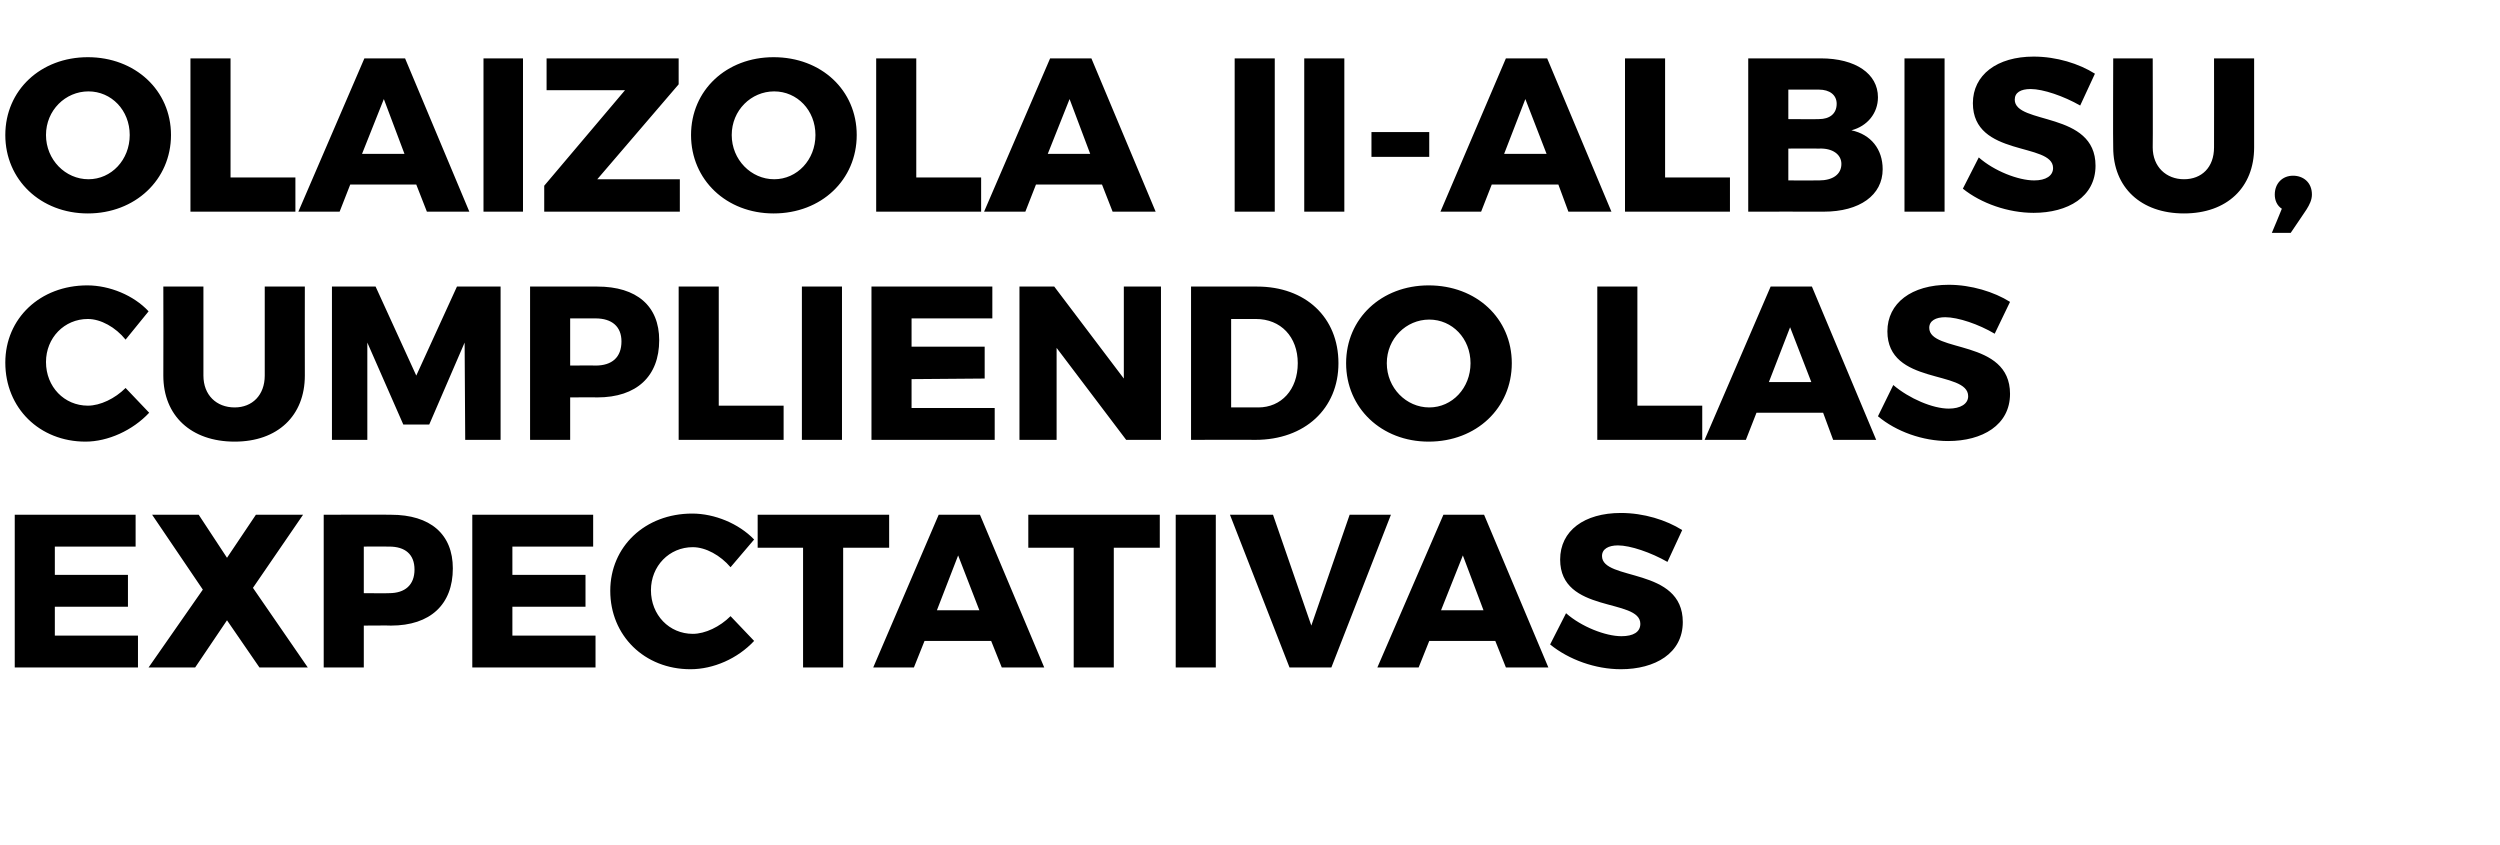
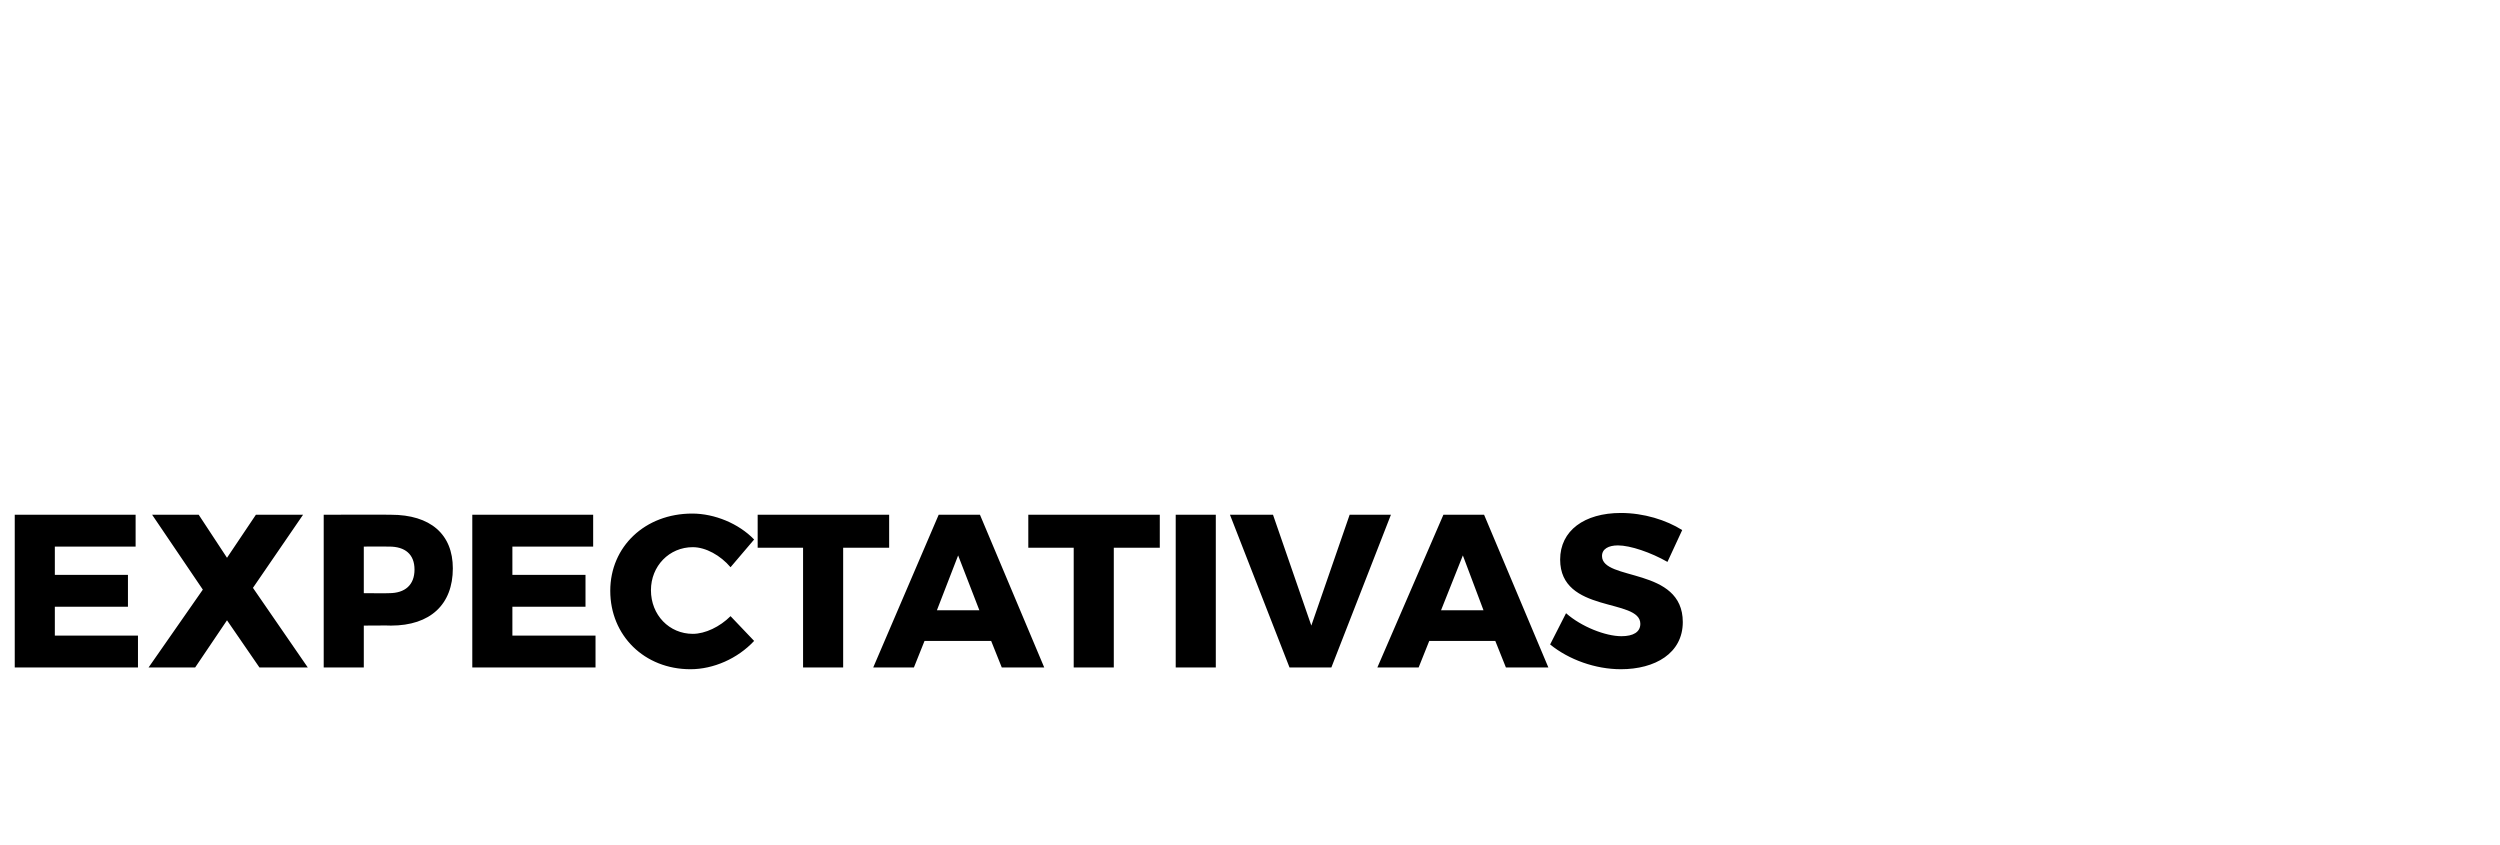
<svg xmlns="http://www.w3.org/2000/svg" version="1.1" width="424px" height="143.3px" viewBox="0 0 424 143.3">
  <desc>Olaizola II-Albisu cumpliendo las expectativas</desc>
  <defs />
  <g id="Polygon52237">
    <path d="m23 87.3l0 5.4l-13.7 0l0 4.8l12.4 0l0 5.4l-12.4 0l0 4.9l14.1 0l0 5.4l-20.9 0l0-25.9l20.5 0zm10.7 0l4.8 7.3l4.9-7.3l8 0l-8.5 12.4l9.3 13.5l-8.2 0l-5.5-8l-5.4 8l-7.9 0l9.2-13.2l-8.6-12.7l7.9 0zm43.1 9.1c0 6.1-3.8 9.7-10.5 9.7c.02-.04-4.6 0-4.6 0l0 7.1l-6.8 0l0-25.9c0 0 11.42-.04 11.4 0c6.7 0 10.5 3.3 10.5 9.1zm-6.5.2c0-2.6-1.6-3.9-4.3-3.9c-.02-.03-4.3 0-4.3 0l0 7.9c0 0 4.28.04 4.3 0c2.7 0 4.3-1.4 4.3-4zm30.3-9.3l0 5.4l-13.7 0l0 4.8l12.4 0l0 5.4l-12.4 0l0 4.9l14.1 0l0 5.4l-20.9 0l0-25.9l20.5 0zm16.9 5.5c-4 0-7.1 3.2-7.1 7.3c0 4.2 3.1 7.4 7.1 7.4c2.1 0 4.6-1.2 6.4-3c0 0 4 4.2 4 4.2c-2.8 3-6.9 4.8-10.8 4.8c-7.8 0-13.6-5.7-13.6-13.3c0-7.5 5.9-13.1 13.9-13.1c3.8 0 7.9 1.7 10.5 4.4c0 0-4 4.7-4 4.7c-1.7-2-4.2-3.4-6.4-3.4zm33.3-5.5l0 5.6l-7.8 0l0 20.3l-6.8 0l0-20.3l-7.7 0l0-5.6l22.3 0zm17.3 21.4l-11.3 0l-1.8 4.5l-6.9 0l11.1-25.9l7 0l10.9 25.9l-7.2 0l-1.8-4.5zm-2-5.2l-3.6-9.3l-3.6 9.3l7.2 0zm30.6-16.2l0 5.6l-7.8 0l0 20.3l-6.8 0l0-20.3l-7.7 0l0-5.6l22.3 0zm9.5 0l0 25.9l-6.8 0l0-25.9l6.8 0zm9.7 0l6.5 18.8l6.5-18.8l7 0l-10.1 25.9l-7.1 0l-10.1-25.9l7.3 0zm37.7 21.4l-11.2 0l-1.8 4.5l-7 0l11.2-25.9l6.9 0l10.9 25.9l-7.2 0l-1.8-4.5zm-2-5.2l-3.5-9.3l-3.7 9.3l7.2 0zm22.8-11c-1.6 0-2.7.6-2.7 1.8c0 4.3 13.7 1.8 13.7 11.2c0 5.3-4.7 8-10.5 8c-4.3 0-8.8-1.6-12-4.2c0 0 2.7-5.3 2.7-5.3c2.6 2.3 6.7 3.9 9.4 3.9c2 0 3.2-.7 3.2-2.1c0-4.4-13.6-1.7-13.6-10.9c0-4.9 4.1-7.9 10.3-7.9c3.9 0 7.7 1.2 10.4 2.9c0 0-2.5 5.4-2.5 5.4c-2.8-1.6-6.3-2.8-8.4-2.8z" stroke="none" fill="#000" />
  </g>
  <g id="Polygon52236">
-     <path d="m14.9 54.1c-4 0-7.1 3.2-7.1 7.3c0 4.2 3.1 7.4 7.1 7.4c2.1 0 4.6-1.2 6.4-3c0 0 4 4.2 4 4.2c-2.8 3-7 4.9-10.8 4.9c-7.8 0-13.6-5.7-13.6-13.4c0-7.5 5.9-13.1 13.9-13.1c3.8 0 7.9 1.7 10.4 4.4c0 0-3.9 4.8-3.9 4.8c-1.7-2.1-4.2-3.5-6.4-3.5zm24.9 15c3 0 5.1-2.1 5.1-5.4c-.01-.03 0-15.1 0-15.1l6.8 0c0 0-.02 15.07 0 15.1c0 6.8-4.6 11.2-11.9 11.2c-7.4 0-12.1-4.4-12.1-11.2c.03-.03 0-15.1 0-15.1l6.8 0c0 0 .01 15.07 0 15.1c0 3.3 2.2 5.4 5.3 5.4zm23.9-20.5l6.9 15.1l6.9-15.1l7.4 0l0 26l-6 0l-.1-16.5l-6 13.9l-4.4 0l-6.1-13.9l0 16.5l-6 0l0-26l7.4 0zm48.1 9.1c0 6.1-3.8 9.7-10.5 9.7c.05-.03-4.6 0-4.6 0l0 7.2l-6.8 0l0-26c0 0 11.45-.02 11.4 0c6.7 0 10.5 3.3 10.5 9.1zm-6.4.2c0-2.5-1.6-3.9-4.4-3.9c.02-.01-4.3 0-4.3 0l0 8c0 0 4.32-.04 4.3 0c2.8 0 4.4-1.4 4.4-4.1zm16.5-9.3l0 20.2l11 0l0 5.8l-17.8 0l0-26l6.8 0zm20.9 0l0 26l-6.8 0l0-26l6.8 0zm25.5 0l0 5.4l-13.7 0l0 4.8l12.4 0l0 5.4l-12.4.1l0 4.9l14.1 0l0 5.4l-20.9 0l0-26l20.5 0zm10.5 0l11.8 15.6l0-15.6l6.3 0l0 26l-5.9 0l-11.8-15.6l0 15.6l-6.3 0l0-26l5.9 0zm48.2 13c0 7.7-5.7 13-14.1 13c.03-.03-10.9 0-10.9 0l0-26c0 0 11.19-.02 11.2 0c8.2 0 13.8 5.2 13.8 13zm-6.9 0c0-4.5-2.9-7.5-7.1-7.5c.04 0-4.2 0-4.2 0l0 15c0 0 4.57-.02 4.6 0c3.9 0 6.7-3 6.7-7.5zm36.3 0c0 7.6-6 13.3-14.1 13.3c-8 0-14-5.7-14-13.3c0-7.6 6-13.2 14-13.2c8.1 0 14.1 5.6 14.1 13.2zm-21.2 0c0 4.2 3.3 7.5 7.2 7.5c3.9 0 7-3.3 7-7.5c0-4.2-3.1-7.4-7-7.4c-3.9 0-7.2 3.2-7.2 7.4zm42.5-13l0 20.2l11 0l0 5.8l-17.8 0l0-26l6.8 0zm31.5 21.4l-11.3 0l-1.8 4.6l-7 0l11.2-26l7 0l10.9 26l-7.3 0l-1.7-4.6zm-2-5.2l-3.6-9.3l-3.6 9.3l7.2 0zm22.7-11c-1.6 0-2.7.6-2.7 1.8c0 4.3 13.7 1.8 13.7 11.2c0 5.3-4.7 8-10.5 8c-4.3 0-8.8-1.6-11.9-4.2c0 0 2.6-5.3 2.6-5.3c2.7 2.3 6.7 4 9.4 4c2 0 3.3-.8 3.3-2.1c0-4.5-13.7-1.8-13.7-11c0-4.8 4.1-7.9 10.4-7.9c3.8 0 7.7 1.2 10.4 2.9c0 0-2.6 5.4-2.6 5.4c-2.7-1.6-6.2-2.8-8.4-2.8z" stroke="none" fill="#000" />
-   </g>
+     </g>
  <g id="Polygon52235">
-     <path d="m29 22.9c0 7.6-6.1 13.3-14.1 13.3c-8 0-14-5.7-14-13.3c0-7.6 6-13.2 14-13.2c8 0 14.1 5.6 14.1 13.2zm-21.2 0c0 4.2 3.3 7.5 7.2 7.5c3.9 0 7-3.3 7-7.5c0-4.2-3.1-7.4-7-7.4c-3.9 0-7.2 3.2-7.2 7.4zm31.3-13l0 20.2l11 0l0 5.8l-17.8 0l0-26l6.8 0zm31.5 21.4l-11.2 0l-1.8 4.6l-7 0l11.2-26l6.9 0l10.9 26l-7.2 0l-1.8-4.6zm-2-5.2l-3.5-9.3l-3.7 9.3l7.2 0zm20.1-16.2l0 26l-6.7 0l0-26l6.7 0zm26.4 0l0 4.4l-13.8 16.1l14 0l0 5.5l-23 0l0-4.4l13.7-16.2l-13.3 0l0-5.4l22.4 0zm30.2 13c0 7.6-6 13.3-14.1 13.3c-8 0-14-5.7-14-13.3c0-7.6 6-13.2 14-13.2c8.1 0 14.1 5.6 14.1 13.2zm-21.2 0c0 4.2 3.3 7.5 7.2 7.5c3.9 0 7-3.3 7-7.5c0-4.2-3.1-7.4-7-7.4c-3.9 0-7.2 3.2-7.2 7.4zm31.3-13l0 20.2l11 0l0 5.8l-17.8 0l0-26l6.8 0zm31.5 21.4l-11.2 0l-1.8 4.6l-7 0l11.2-26l7 0l10.9 26l-7.3 0l-1.8-4.6zm-2-5.2l-3.5-9.3l-3.7 9.3l7.2 0zm31.3-16.2l0 26l-6.8 0l0-26l6.8 0zm11.8 0l0 26l-6.8 0l0-26l6.8 0zm14.4 12.5l0 4.2l-9.8 0l0-4.2l9.8 0zm21.9 8.9l-11.3 0l-1.8 4.6l-6.9 0l11.1-26l7 0l10.9 26l-7.3 0l-1.7-4.6zm-2-5.2l-3.6-9.3l-3.6 9.3l7.2 0zm20.1-16.2l0 20.2l11 0l0 5.8l-17.8 0l0-26l6.8 0zm36.1 6.6c0 2.7-1.8 4.9-4.5 5.6c3.3.7 5.3 3.2 5.3 6.6c0 4.4-3.9 7.2-10 7.2c.01-.02-12.8 0-12.8 0l0-26c0 0 12.33 0 12.3 0c5.9 0 9.7 2.6 9.7 6.6zm-7 1.1c0-1.5-1.2-2.4-3-2.4c-.04 0-5.2 0-5.2 0l0 5c0 0 5.16.04 5.2 0c1.8 0 3-.9 3-2.6zm.8 10.2c0-1.6-1.5-2.7-3.8-2.6c-.04-.03-5.2 0-5.2 0l0 5.4c0 0 5.16.02 5.2 0c2.3 0 3.8-1 3.8-2.8zm17.5-17.9l0 26l-6.8 0l0-26l6.8 0zm14.6 5.2c-1.7 0-2.7.6-2.7 1.8c0 4.3 13.7 1.9 13.7 11.2c0 5.3-4.7 8-10.5 8c-4.3 0-8.9-1.6-12-4.1c0 0 2.7-5.3 2.7-5.3c2.6 2.3 6.7 3.9 9.4 3.9c2 0 3.2-.8 3.2-2.1c0-4.4-13.6-1.8-13.6-11c0-4.8 4.1-7.9 10.3-7.9c3.9 0 7.7 1.2 10.4 2.9c0 0-2.5 5.4-2.5 5.4c-2.8-1.6-6.3-2.8-8.4-2.8zm26 15.3c3 0 5.1-2 5.1-5.4c.02-.01 0-15.1 0-15.1l6.8 0c0 0 0 15.09 0 15.1c0 6.8-4.6 11.2-11.9 11.2c-7.3 0-12-4.4-12-11.2c-.05-.01 0-15.1 0-15.1l6.7 0c0 0 .04 15.09 0 15.1c0 3.3 2.3 5.4 5.3 5.4zm21.7 2.6c0 .9-.4 1.7-.9 2.5c.03-.02-2.7 4-2.7 4l-3.2 0c0 0 1.71-4.06 1.7-4.1c-.8-.5-1.2-1.4-1.2-2.4c0-1.9 1.3-3.2 3.1-3.2c1.7 0 3.2 1.1 3.2 3.2z" stroke="none" fill="#000" />
-   </g>
+     </g>
</svg>